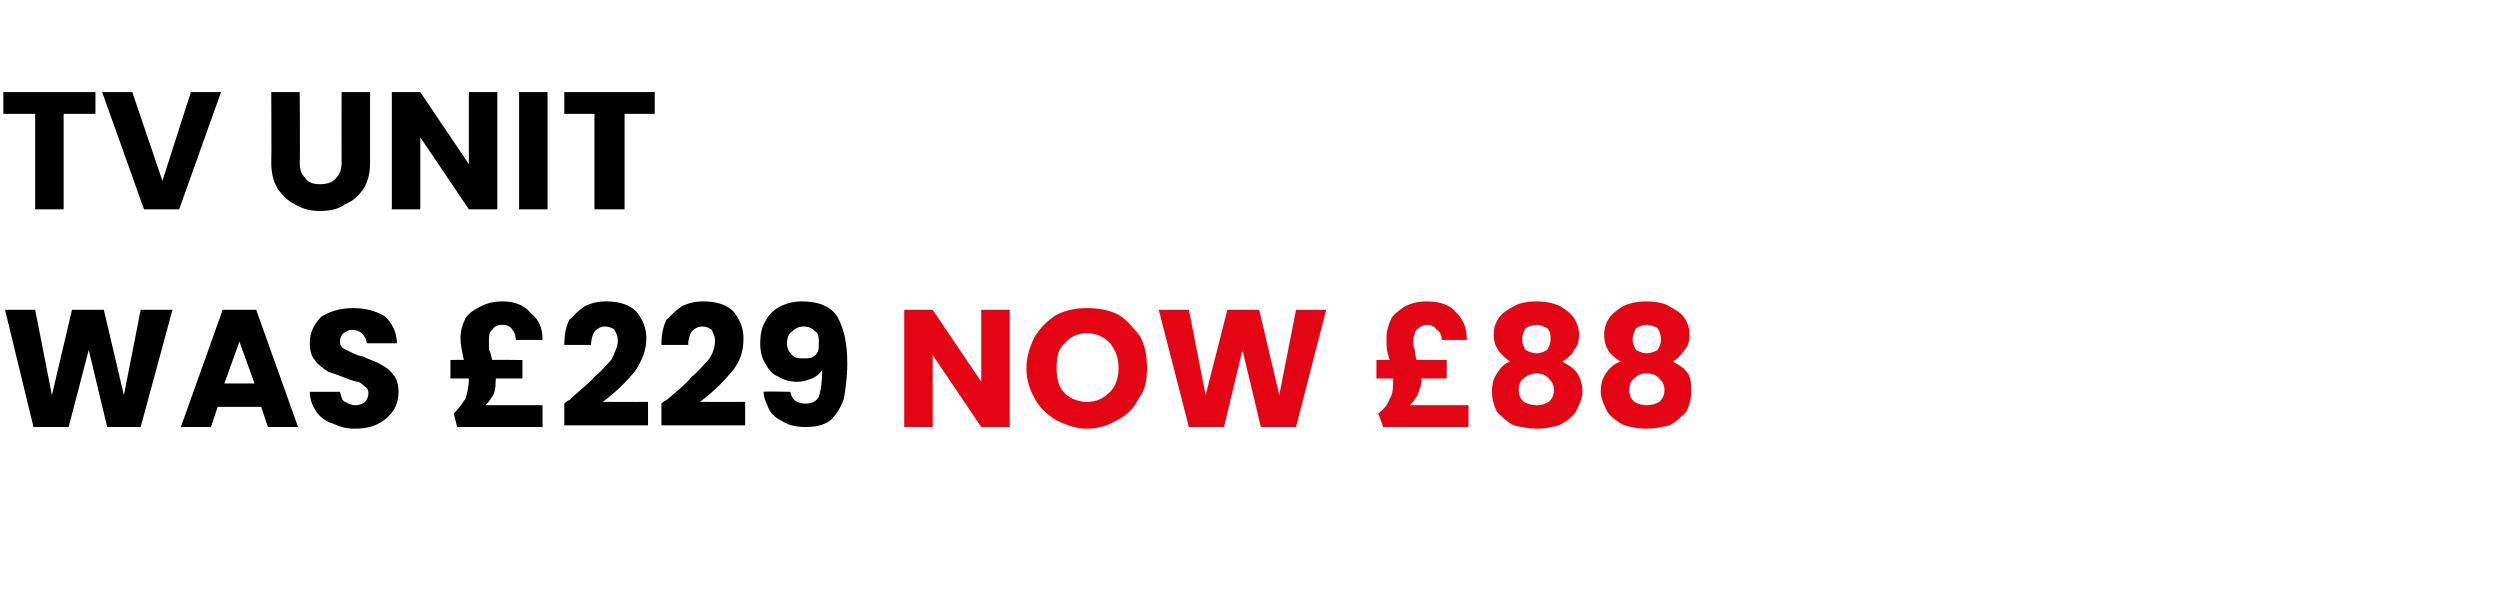
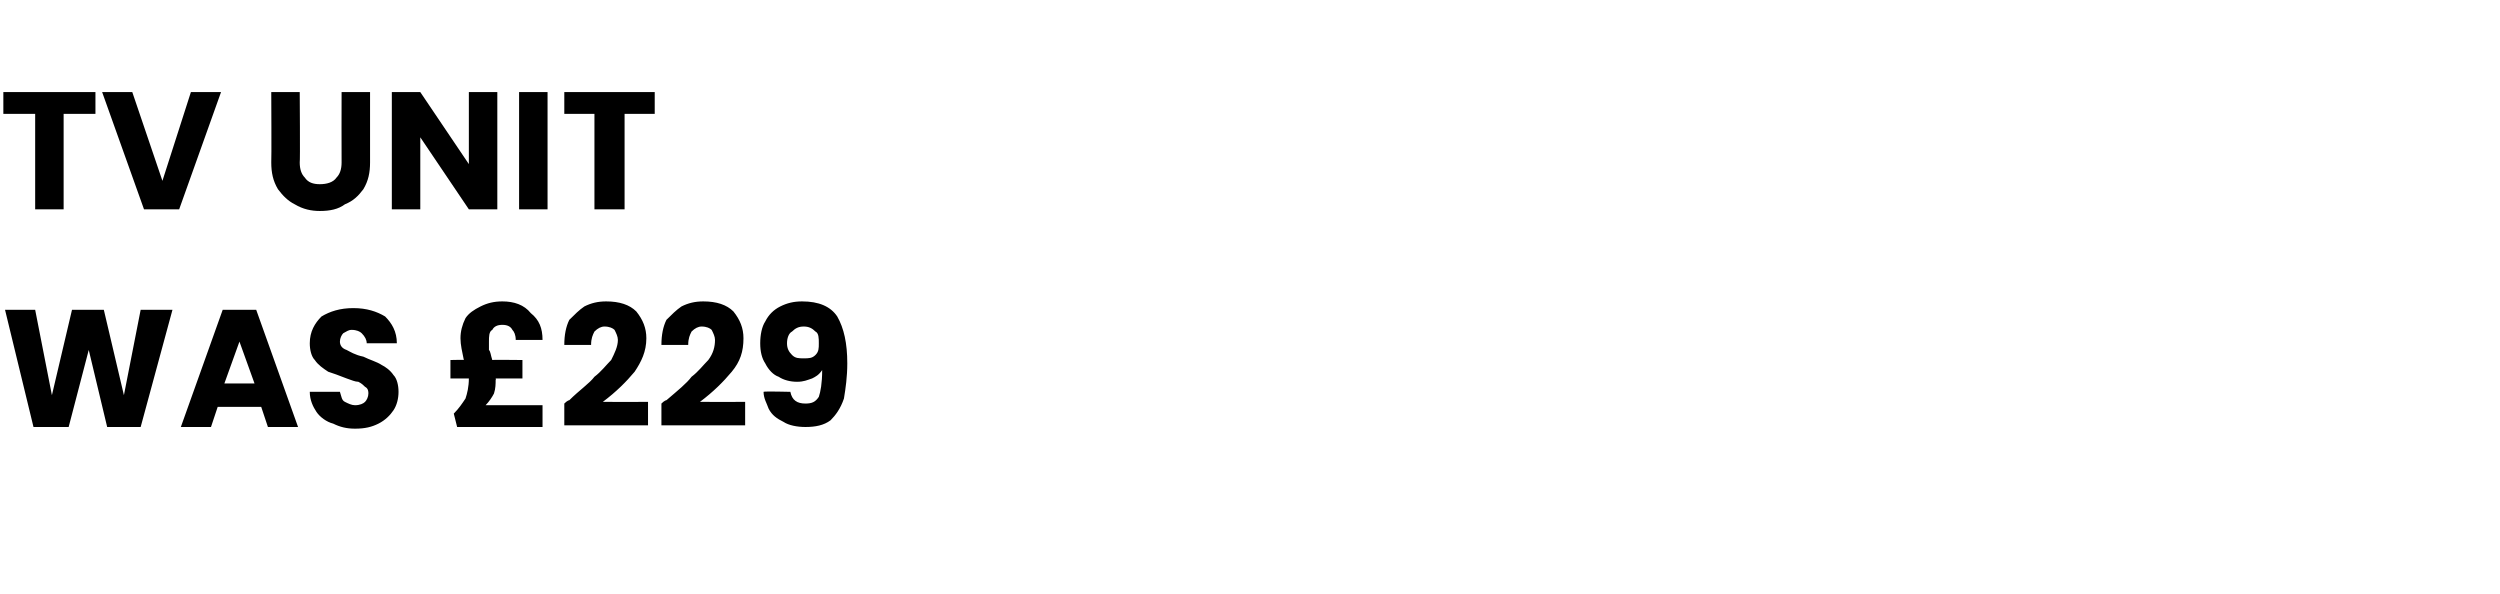
<svg xmlns="http://www.w3.org/2000/svg" version="1.1" width="149.3px" height="35.5px" viewBox="0 -2 149.3 35.5" style="top:-2px">
  <desc>TV unit was £229 NOW £88</desc>
  <defs />
  <g id="Polygon41911">
-     <path d="M 60.3 23.5 L 58.6 23.5 L 55.7 19.2 L 55.7 23.5 L 54 23.5 L 54 16.5 L 55.7 16.5 L 58.6 20.8 L 58.6 16.5 L 60.3 16.5 L 60.3 23.5 Z M 64.9 23.6 C 64.3 23.6 63.7 23.4 63.1 23.1 C 62.6 22.8 62.1 22.4 61.8 21.8 C 61.5 21.3 61.3 20.7 61.3 20 C 61.3 19.3 61.5 18.7 61.8 18.1 C 62.1 17.6 62.6 17.1 63.1 16.8 C 63.7 16.5 64.3 16.4 64.9 16.4 C 65.6 16.4 66.2 16.5 66.8 16.8 C 67.3 17.1 67.7 17.6 68.1 18.1 C 68.4 18.7 68.5 19.3 68.5 20 C 68.5 20.7 68.4 21.3 68 21.8 C 67.7 22.4 67.3 22.8 66.7 23.1 C 66.2 23.4 65.6 23.6 64.9 23.6 C 64.9 23.6 64.9 23.6 64.9 23.6 Z M 64.9 22 C 65.5 22 65.9 21.8 66.3 21.4 C 66.6 21.1 66.8 20.6 66.8 20 C 66.8 19.3 66.6 18.9 66.3 18.5 C 65.9 18.1 65.5 17.9 64.9 17.9 C 64.4 17.9 63.9 18.1 63.6 18.5 C 63.2 18.8 63.1 19.3 63.1 20 C 63.1 20.6 63.2 21.1 63.6 21.5 C 63.9 21.8 64.4 22 64.9 22 C 64.9 22 64.9 22 64.9 22 Z M 79.2 16.5 L 77.4 23.5 L 75.3 23.5 L 74.2 18.9 L 73.1 23.5 L 71 23.5 L 69.2 16.5 L 71 16.5 L 72 21.6 L 73.3 16.5 L 75.2 16.5 L 76.4 21.6 L 77.4 16.5 L 79.2 16.5 Z M 87.7 22.2 L 87.7 23.5 L 82.6 23.5 C 82.6 23.5 82.34 22.7 82.3 22.7 C 82.7 22.4 82.9 22.1 83 21.8 C 83.2 21.5 83.2 21.1 83.2 20.6 C 83.25 20.65 83.2 20.6 83.2 20.6 L 82.2 20.6 L 82.2 19.5 C 82.2 19.5 82.97 19.48 83 19.5 C 82.8 19 82.8 18.6 82.8 18.2 C 82.8 17.8 82.9 17.4 83.1 17 C 83.3 16.7 83.6 16.5 83.9 16.3 C 84.3 16.1 84.7 16 85.2 16 C 86 16 86.6 16.2 87 16.7 C 87.4 17.1 87.6 17.6 87.6 18.3 C 87.6 18.3 86.1 18.3 86.1 18.3 C 86.1 18 86 17.8 85.8 17.7 C 85.7 17.5 85.5 17.4 85.2 17.4 C 85 17.4 84.8 17.5 84.6 17.7 C 84.5 17.8 84.4 18.1 84.4 18.4 C 84.4 18.6 84.4 18.7 84.5 18.9 C 84.5 19 84.5 19.2 84.6 19.5 C 84.62 19.48 86.4 19.5 86.4 19.5 L 86.4 20.6 L 84.9 20.6 C 84.9 20.6 84.87 20.66 84.9 20.7 C 84.9 20.9 84.8 21.2 84.7 21.5 C 84.6 21.7 84.4 22 84.2 22.2 C 84.21 22.2 87.7 22.2 87.7 22.2 Z M 90.2 19.6 C 89.6 19.2 89.2 18.7 89.2 18 C 89.2 17.6 89.3 17.3 89.5 17 C 89.7 16.7 90 16.5 90.4 16.3 C 90.7 16.1 91.2 16 91.8 16 C 92.3 16 92.8 16.1 93.2 16.3 C 93.5 16.5 93.8 16.7 94 17 C 94.2 17.3 94.3 17.6 94.3 18 C 94.3 18.4 94.2 18.7 94 18.9 C 93.9 19.2 93.6 19.4 93.3 19.6 C 93.7 19.8 94 20 94.2 20.3 C 94.4 20.6 94.5 21 94.5 21.4 C 94.5 21.8 94.3 22.2 94.1 22.6 C 93.9 22.9 93.5 23.2 93.1 23.4 C 92.7 23.5 92.3 23.6 91.8 23.6 C 91.3 23.6 90.8 23.5 90.4 23.4 C 90 23.2 89.7 22.9 89.4 22.6 C 89.2 22.2 89.1 21.8 89.1 21.4 C 89.1 20.9 89.2 20.6 89.4 20.3 C 89.6 20 89.8 19.7 90.2 19.6 C 90.2 19.6 90.2 19.6 90.2 19.6 Z M 92.6 18.3 C 92.6 18 92.6 17.8 92.4 17.6 C 92.2 17.5 92 17.4 91.8 17.4 C 91.5 17.4 91.3 17.5 91.1 17.6 C 91 17.8 90.9 18 90.9 18.3 C 90.9 18.5 91 18.7 91.1 18.9 C 91.3 19 91.5 19.1 91.8 19.1 C 92 19.1 92.2 19 92.4 18.9 C 92.5 18.7 92.6 18.5 92.6 18.3 C 92.6 18.3 92.6 18.3 92.6 18.3 Z M 91.8 20.3 C 91.5 20.3 91.2 20.4 91 20.6 C 90.8 20.7 90.7 21 90.7 21.3 C 90.7 21.6 90.8 21.8 91 22 C 91.2 22.1 91.4 22.2 91.8 22.2 C 92.1 22.2 92.3 22.1 92.5 22 C 92.7 21.8 92.8 21.6 92.8 21.3 C 92.8 21 92.7 20.8 92.5 20.6 C 92.3 20.4 92.1 20.3 91.8 20.3 C 91.8 20.3 91.8 20.3 91.8 20.3 Z M 96.8 19.6 C 96.1 19.2 95.8 18.7 95.8 18 C 95.8 17.6 95.9 17.3 96.1 17 C 96.3 16.7 96.6 16.5 96.9 16.3 C 97.3 16.1 97.8 16 98.3 16 C 98.9 16 99.4 16.1 99.7 16.3 C 100.1 16.5 100.4 16.7 100.6 17 C 100.8 17.3 100.9 17.6 100.9 18 C 100.9 18.4 100.8 18.7 100.6 18.9 C 100.4 19.2 100.2 19.4 99.9 19.6 C 100.3 19.8 100.6 20 100.8 20.3 C 101 20.6 101 21 101 21.4 C 101 21.8 100.9 22.2 100.7 22.6 C 100.4 22.9 100.1 23.2 99.7 23.4 C 99.3 23.5 98.8 23.6 98.3 23.6 C 97.8 23.6 97.4 23.5 97 23.4 C 96.6 23.2 96.2 22.9 96 22.6 C 95.8 22.2 95.6 21.8 95.6 21.4 C 95.6 20.9 95.7 20.6 95.9 20.3 C 96.1 20 96.4 19.7 96.8 19.6 C 96.8 19.6 96.8 19.6 96.8 19.6 Z M 99.2 18.3 C 99.2 18 99.1 17.8 99 17.6 C 98.8 17.5 98.6 17.4 98.3 17.4 C 98.1 17.4 97.9 17.5 97.7 17.6 C 97.6 17.8 97.5 18 97.5 18.3 C 97.5 18.5 97.6 18.7 97.7 18.9 C 97.9 19 98.1 19.1 98.3 19.1 C 98.6 19.1 98.8 19 99 18.9 C 99.1 18.7 99.2 18.5 99.2 18.3 C 99.2 18.3 99.2 18.3 99.2 18.3 Z M 98.3 20.3 C 98 20.3 97.8 20.4 97.6 20.6 C 97.4 20.7 97.3 21 97.3 21.3 C 97.3 21.6 97.4 21.8 97.6 22 C 97.8 22.1 98 22.2 98.3 22.2 C 98.7 22.2 98.9 22.1 99.1 22 C 99.3 21.8 99.4 21.6 99.4 21.3 C 99.4 21 99.3 20.8 99.1 20.6 C 98.9 20.4 98.7 20.3 98.3 20.3 C 98.3 20.3 98.3 20.3 98.3 20.3 Z " stroke="none" fill="#e30513" />
-   </g>
+     </g>
  <g id="Polygon41910">
    <path d="M 10.3 16.5 L 8.4 23.5 L 6.4 23.5 L 5.3 18.9 L 4.1 23.5 L 2 23.5 L 0.3 16.5 L 2.1 16.5 L 3.1 21.6 L 4.3 16.5 L 6.2 16.5 L 7.4 21.6 L 8.4 16.5 L 10.3 16.5 Z M 15.6 22.3 L 13 22.3 L 12.6 23.5 L 10.8 23.5 L 13.3 16.5 L 15.3 16.5 L 17.8 23.5 L 16 23.5 L 15.6 22.3 Z M 15.2 20.9 L 14.3 18.4 L 13.4 20.9 L 15.2 20.9 Z M 21.2 23.6 C 20.7 23.6 20.3 23.5 19.9 23.3 C 19.5 23.2 19.1 22.9 18.9 22.6 C 18.7 22.3 18.5 21.9 18.5 21.4 C 18.5 21.4 20.3 21.4 20.3 21.4 C 20.4 21.7 20.4 21.9 20.6 22 C 20.8 22.1 21 22.2 21.2 22.2 C 21.5 22.2 21.7 22.1 21.8 22 C 21.9 21.9 22 21.7 22 21.5 C 22 21.4 22 21.2 21.8 21.1 C 21.7 21 21.6 20.9 21.4 20.8 C 21.2 20.8 21 20.7 20.7 20.6 C 20.2 20.4 19.9 20.3 19.6 20.2 C 19.3 20 19 19.8 18.8 19.5 C 18.6 19.3 18.5 18.9 18.5 18.5 C 18.5 17.8 18.8 17.3 19.2 16.9 C 19.7 16.6 20.3 16.4 21.1 16.4 C 21.9 16.4 22.5 16.6 23 16.9 C 23.4 17.3 23.7 17.8 23.7 18.5 C 23.7 18.5 21.9 18.5 21.9 18.5 C 21.9 18.3 21.8 18.1 21.6 17.9 C 21.5 17.8 21.3 17.7 21 17.7 C 20.8 17.7 20.7 17.8 20.5 17.9 C 20.4 18 20.3 18.2 20.3 18.4 C 20.3 18.6 20.4 18.8 20.7 18.9 C 20.9 19 21.2 19.2 21.7 19.3 C 22.1 19.5 22.5 19.6 22.8 19.8 C 23 19.9 23.3 20.1 23.5 20.4 C 23.7 20.6 23.8 21 23.8 21.4 C 23.8 21.8 23.7 22.2 23.5 22.5 C 23.3 22.8 23 23.1 22.6 23.3 C 22.2 23.5 21.8 23.6 21.2 23.6 C 21.2 23.6 21.2 23.6 21.2 23.6 Z M 32.4 22.2 L 32.4 23.5 L 27.3 23.5 C 27.3 23.5 27.1 22.7 27.1 22.7 C 27.4 22.4 27.6 22.1 27.8 21.8 C 27.9 21.5 28 21.1 28 20.6 C 28.01 20.65 28 20.6 28 20.6 L 26.9 20.6 L 26.9 19.5 C 26.9 19.5 27.73 19.48 27.7 19.5 C 27.6 19 27.5 18.6 27.5 18.2 C 27.5 17.8 27.6 17.4 27.8 17 C 28 16.7 28.3 16.5 28.7 16.3 C 29.1 16.1 29.5 16 30 16 C 30.7 16 31.3 16.2 31.7 16.7 C 32.2 17.1 32.4 17.6 32.4 18.3 C 32.4 18.3 30.8 18.3 30.8 18.3 C 30.8 18 30.7 17.8 30.6 17.7 C 30.5 17.5 30.3 17.4 30 17.4 C 29.7 17.4 29.5 17.5 29.4 17.7 C 29.2 17.8 29.2 18.1 29.2 18.4 C 29.2 18.6 29.2 18.7 29.2 18.9 C 29.3 19 29.3 19.2 29.4 19.5 C 29.38 19.48 31.2 19.5 31.2 19.5 L 31.2 20.6 L 29.6 20.6 C 29.6 20.6 29.63 20.66 29.6 20.7 C 29.6 20.9 29.6 21.2 29.5 21.5 C 29.4 21.7 29.2 22 29 22.2 C 28.97 22.2 32.4 22.2 32.4 22.2 Z M 33.7 22.1 C 33.9 21.9 34 21.9 34 21.9 C 34.6 21.3 35.2 20.9 35.5 20.5 C 35.9 20.2 36.2 19.8 36.5 19.5 C 36.7 19.1 36.9 18.7 36.9 18.3 C 36.9 18.1 36.8 17.9 36.7 17.7 C 36.6 17.6 36.4 17.5 36.1 17.5 C 35.9 17.5 35.7 17.6 35.5 17.8 C 35.4 18 35.3 18.2 35.3 18.6 C 35.3 18.6 33.7 18.6 33.7 18.6 C 33.7 18 33.8 17.5 34 17.1 C 34.3 16.8 34.6 16.5 34.9 16.3 C 35.3 16.1 35.7 16 36.2 16 C 37 16 37.6 16.2 38 16.6 C 38.4 17.1 38.6 17.6 38.6 18.2 C 38.6 19 38.3 19.6 37.9 20.2 C 37.4 20.8 36.8 21.4 36 22 C 36 22.01 38.7 22 38.7 22 L 38.7 23.4 L 33.7 23.4 L 33.7 22.1 C 33.7 22.1 33.68 22.13 33.7 22.1 Z M 39.5 22.1 C 39.7 21.9 39.8 21.9 39.8 21.9 C 40.5 21.3 41 20.9 41.3 20.5 C 41.7 20.2 42 19.8 42.3 19.5 C 42.6 19.1 42.7 18.7 42.7 18.3 C 42.7 18.1 42.6 17.9 42.5 17.7 C 42.4 17.6 42.2 17.5 41.9 17.5 C 41.7 17.5 41.5 17.6 41.3 17.8 C 41.2 18 41.1 18.2 41.1 18.6 C 41.1 18.6 39.5 18.6 39.5 18.6 C 39.5 18 39.6 17.5 39.8 17.1 C 40.1 16.8 40.4 16.5 40.7 16.3 C 41.1 16.1 41.5 16 42 16 C 42.8 16 43.4 16.2 43.8 16.6 C 44.2 17.1 44.4 17.6 44.4 18.2 C 44.4 19 44.2 19.6 43.7 20.2 C 43.2 20.8 42.6 21.4 41.8 22 C 41.81 22.01 44.5 22 44.5 22 L 44.5 23.4 L 39.5 23.4 L 39.5 22.1 C 39.5 22.1 39.49 22.13 39.5 22.1 Z M 47.2 21.4 C 47.3 21.9 47.6 22.1 48.1 22.1 C 48.5 22.1 48.7 22 48.9 21.7 C 49 21.4 49.1 20.9 49.1 20.1 C 48.9 20.4 48.7 20.5 48.5 20.6 C 48.2 20.7 48 20.8 47.6 20.8 C 47.2 20.8 46.8 20.7 46.5 20.5 C 46.2 20.4 45.9 20.1 45.7 19.7 C 45.5 19.4 45.4 19 45.4 18.5 C 45.4 18 45.5 17.5 45.7 17.2 C 45.9 16.8 46.2 16.5 46.6 16.3 C 47 16.1 47.4 16 47.9 16 C 48.9 16 49.6 16.3 50 16.9 C 50.4 17.6 50.6 18.5 50.6 19.7 C 50.6 20.5 50.5 21.2 50.4 21.8 C 50.2 22.4 49.9 22.8 49.6 23.1 C 49.2 23.4 48.7 23.5 48.1 23.5 C 47.6 23.5 47.1 23.4 46.8 23.2 C 46.4 23 46.1 22.8 45.9 22.4 C 45.8 22.1 45.6 21.8 45.6 21.4 C 45.62 21.36 47.2 21.4 47.2 21.4 C 47.2 21.4 47.2 21.36 47.2 21.4 Z M 48 19.4 C 48.3 19.4 48.5 19.4 48.7 19.2 C 48.9 19 48.9 18.8 48.9 18.5 C 48.9 18.2 48.9 17.9 48.7 17.8 C 48.5 17.6 48.3 17.5 48 17.5 C 47.7 17.5 47.5 17.6 47.3 17.8 C 47.1 17.9 47 18.2 47 18.5 C 47 18.8 47.1 19 47.3 19.2 C 47.5 19.4 47.7 19.4 48 19.4 C 48 19.4 48 19.4 48 19.4 Z " stroke="none" fill="#000" />
  </g>
  <g id="Polygon41909">
    <path d="M 5.7 3.5 L 5.7 4.8 L 3.8 4.8 L 3.8 10.5 L 2.1 10.5 L 2.1 4.8 L 0.2 4.8 L 0.2 3.5 L 5.7 3.5 Z M 13.2 3.5 L 10.7 10.5 L 8.6 10.5 L 6.1 3.5 L 7.9 3.5 L 9.7 8.8 L 11.4 3.5 L 13.2 3.5 Z M 17.9 3.5 C 17.9 3.5 17.93 7.68 17.9 7.7 C 17.9 8.1 18 8.4 18.2 8.6 C 18.4 8.9 18.7 9 19.1 9 C 19.5 9 19.9 8.9 20.1 8.6 C 20.3 8.4 20.4 8.1 20.4 7.7 C 20.39 7.68 20.4 3.5 20.4 3.5 L 22.1 3.5 C 22.1 3.5 22.1 7.67 22.1 7.7 C 22.1 8.3 22 8.8 21.7 9.3 C 21.4 9.7 21.1 10 20.6 10.2 C 20.2 10.5 19.7 10.6 19.1 10.6 C 18.6 10.6 18.1 10.5 17.6 10.2 C 17.2 10 16.9 9.7 16.6 9.3 C 16.3 8.8 16.2 8.3 16.2 7.7 C 16.22 7.67 16.2 3.5 16.2 3.5 L 17.9 3.5 Z M 29.7 10.5 L 28 10.5 L 25.1 6.2 L 25.1 10.5 L 23.4 10.5 L 23.4 3.5 L 25.1 3.5 L 28 7.8 L 28 3.5 L 29.7 3.5 L 29.7 10.5 Z M 32.7 3.5 L 32.7 10.5 L 31 10.5 L 31 3.5 L 32.7 3.5 Z M 39.1 3.5 L 39.1 4.8 L 37.3 4.8 L 37.3 10.5 L 35.5 10.5 L 35.5 4.8 L 33.7 4.8 L 33.7 3.5 L 39.1 3.5 Z " stroke="none" fill="#000" />
  </g>
</svg>